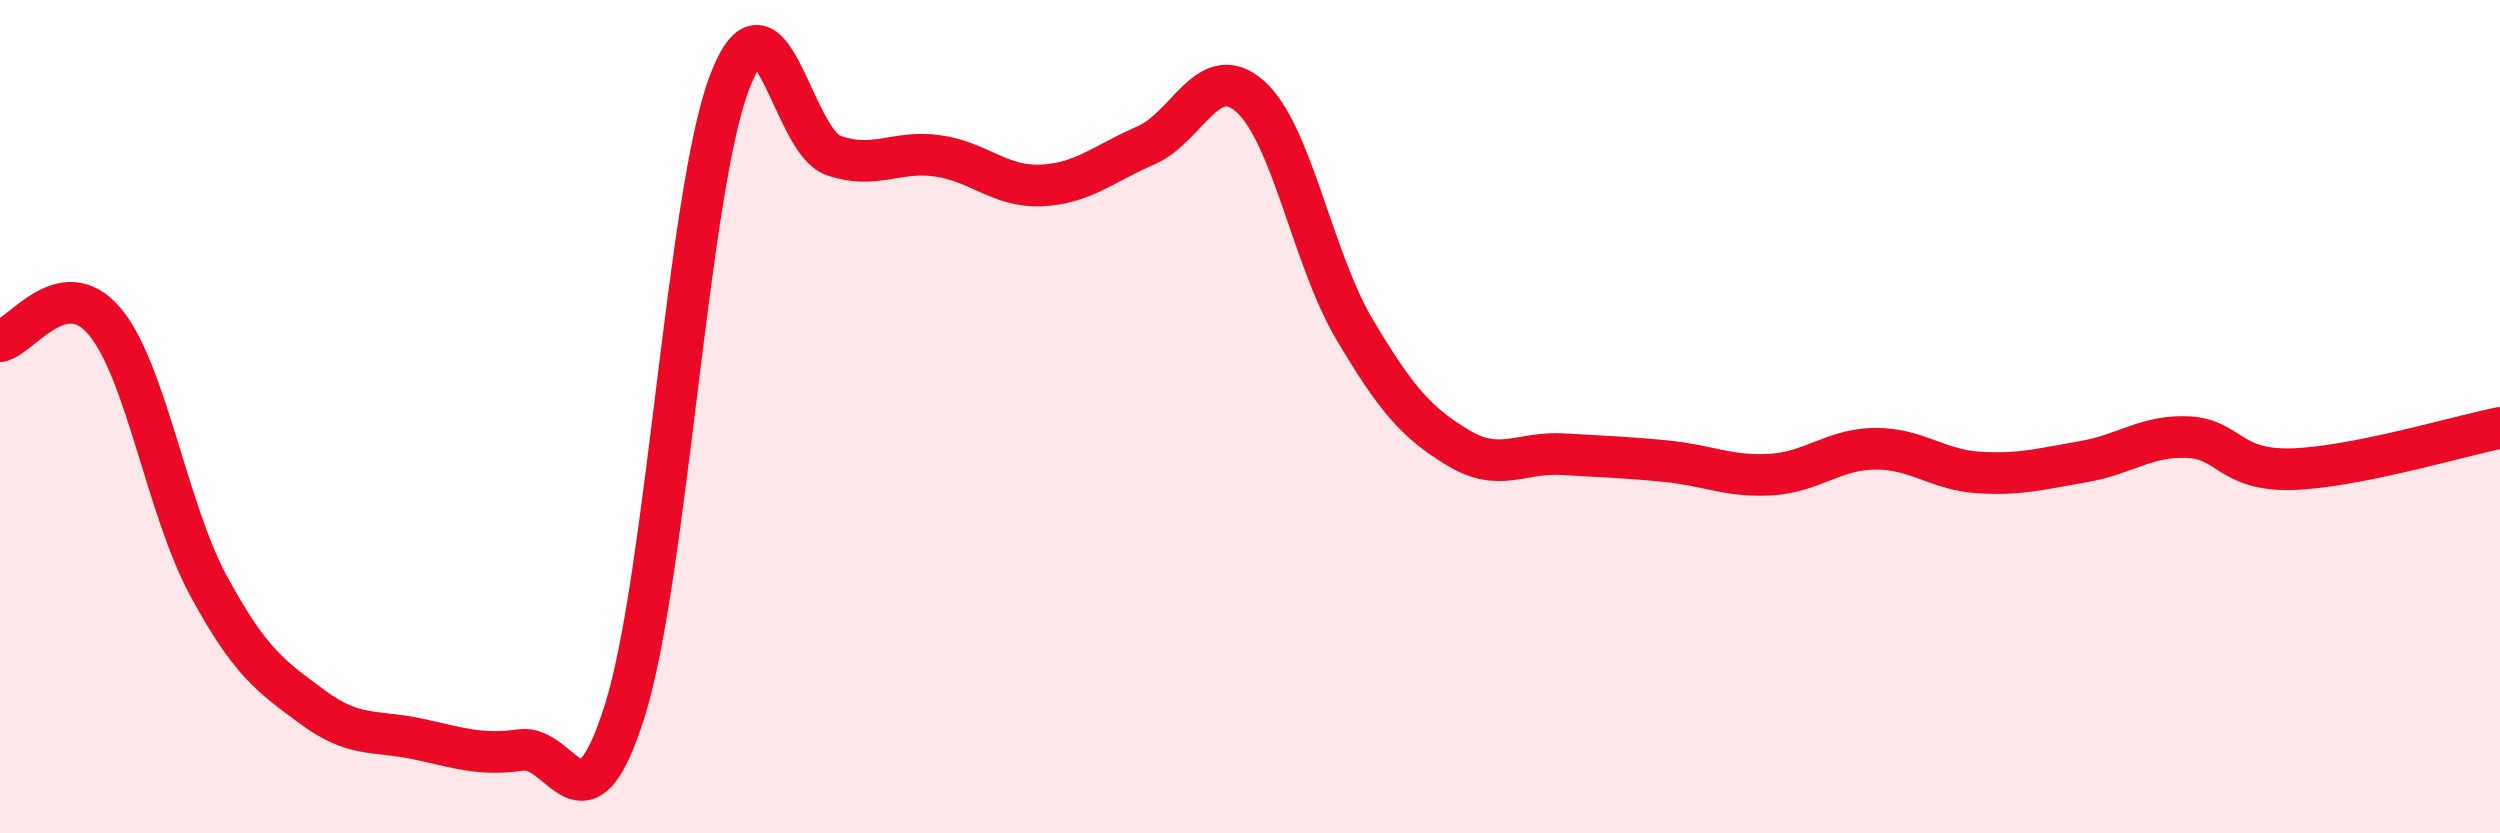
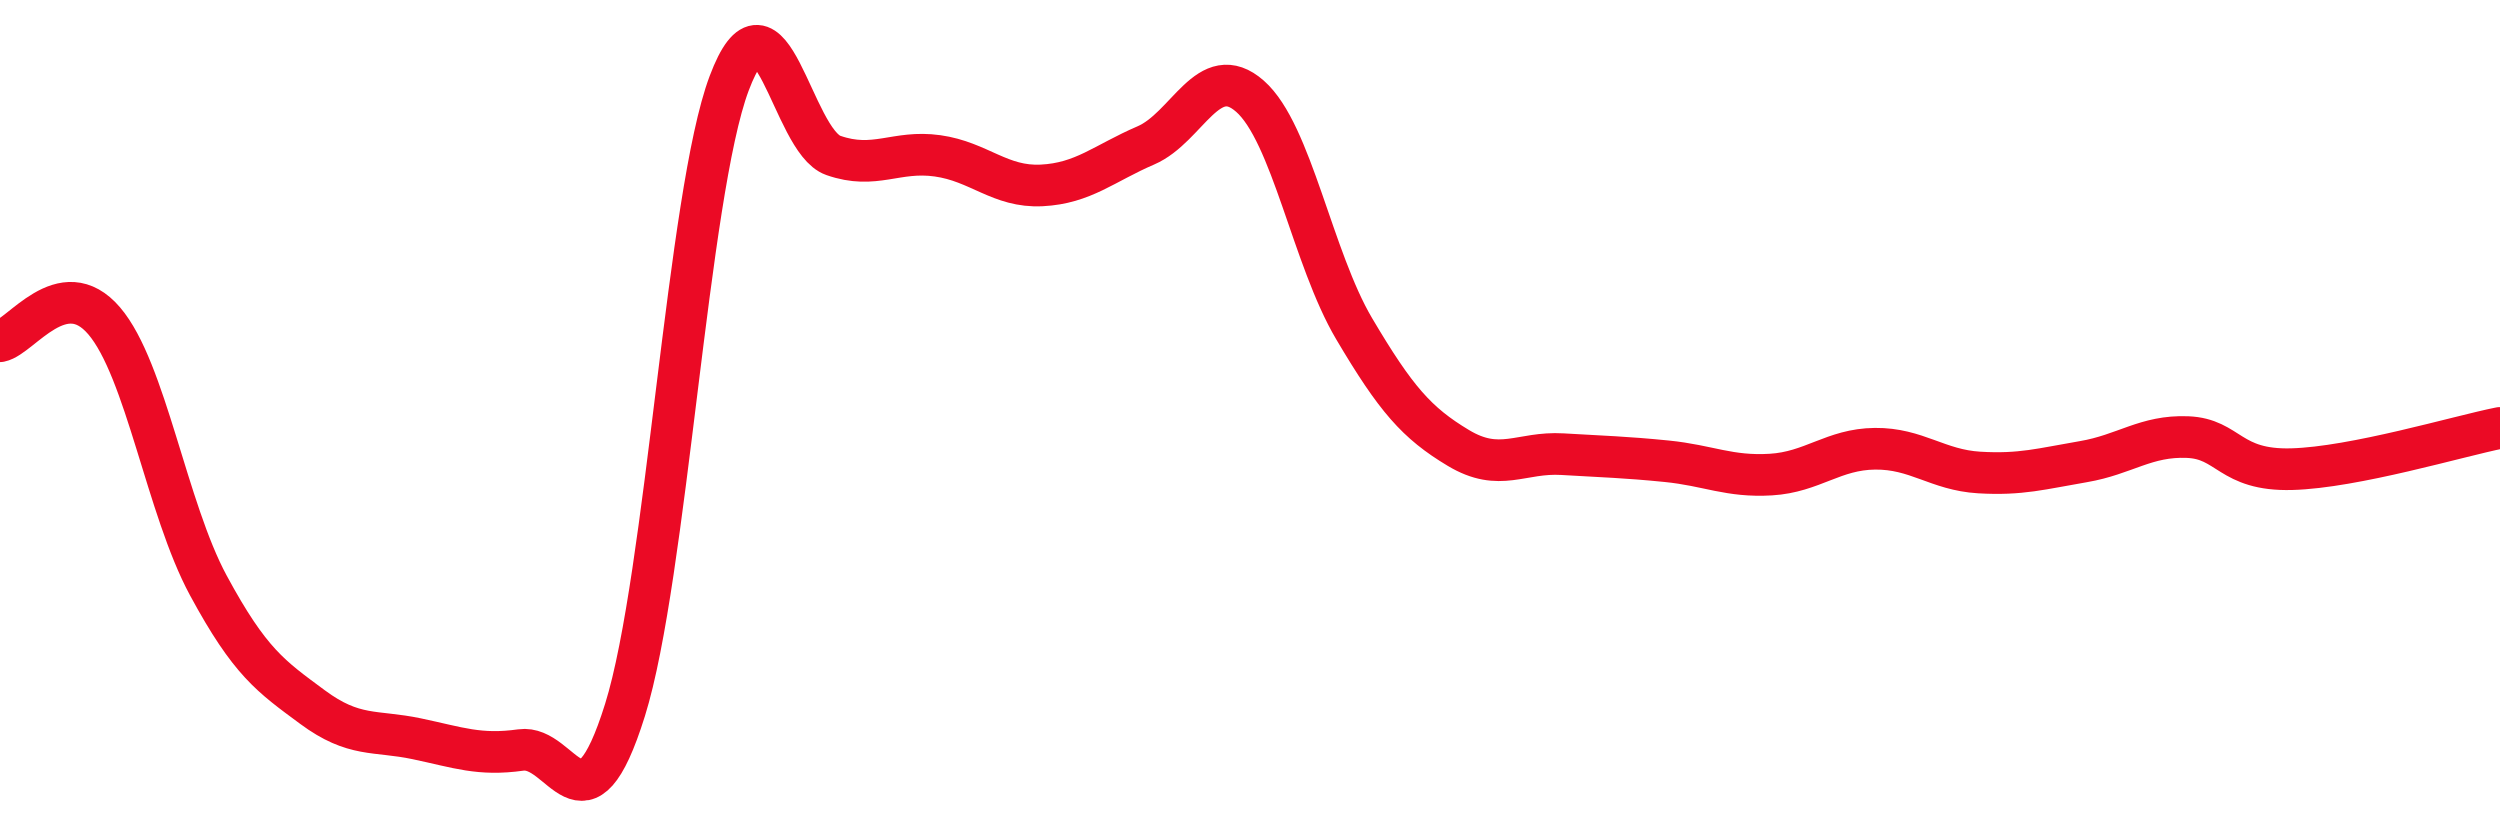
<svg xmlns="http://www.w3.org/2000/svg" width="60" height="20" viewBox="0 0 60 20">
-   <path d="M 0,8.19 C 0.5,8.09 1.5,6.53 2.5,7.7 C 3.5,8.87 4,12.2 5,14.05 C 6,15.9 6.5,16.23 7.5,16.97 C 8.5,17.71 9,17.52 10,17.73 C 11,17.94 11.5,18.14 12.5,18 C 13.5,17.86 14,20.24 15,17.04 C 16,13.84 16.5,4.66 17.5,2 C 18.5,-0.66 19,3.38 20,3.73 C 21,4.08 21.5,3.6 22.5,3.74 C 23.5,3.88 24,4.5 25,4.45 C 26,4.4 26.5,3.92 27.5,3.49 C 28.5,3.06 29,1.43 30,2.31 C 31,3.19 31.5,6.2 32.5,7.89 C 33.5,9.58 34,10.15 35,10.75 C 36,11.35 36.5,10.84 37.5,10.9 C 38.5,10.96 39,10.97 40,11.07 C 41,11.17 41.5,11.45 42.5,11.39 C 43.5,11.33 44,10.78 45,10.77 C 46,10.76 46.5,11.28 47.5,11.34 C 48.5,11.4 49,11.25 50,11.08 C 51,10.91 51.5,10.45 52.5,10.49 C 53.5,10.53 53.5,11.3 55,11.26 C 56.5,11.22 59,10.47 60,10.27L60 20L0 20Z" fill="#EB0A25" opacity="0.1" stroke-linecap="round" stroke-linejoin="round" />
  <path d="M 0,8.19 C 0.5,8.09 1.5,6.53 2.5,7.7 C 3.5,8.87 4,12.2 5,14.05 C 6,15.9 6.5,16.23 7.5,16.97 C 8.5,17.71 9,17.52 10,17.73 C 11,17.94 11.5,18.14 12.5,18 C 13.5,17.86 14,20.24 15,17.04 C 16,13.84 16.5,4.66 17.5,2 C 18.5,-0.66 19,3.38 20,3.73 C 21,4.08 21.5,3.6 22.5,3.74 C 23.5,3.88 24,4.5 25,4.45 C 26,4.4 26.5,3.92 27.5,3.49 C 28.5,3.06 29,1.43 30,2.31 C 31,3.19 31.5,6.2 32.5,7.89 C 33.5,9.58 34,10.15 35,10.75 C 36,11.35 36.5,10.84 37.5,10.9 C 38.5,10.96 39,10.97 40,11.07 C 41,11.17 41.5,11.45 42.5,11.39 C 43.5,11.33 44,10.78 45,10.77 C 46,10.76 46.5,11.28 47.5,11.34 C 48.5,11.4 49,11.25 50,11.08 C 51,10.91 51.5,10.45 52.5,10.49 C 53.5,10.53 53.5,11.3 55,11.26 C 56.5,11.22 59,10.47 60,10.27" stroke="#EB0A25" stroke-width="1" fill="none" stroke-linecap="round" stroke-linejoin="round" />
</svg>